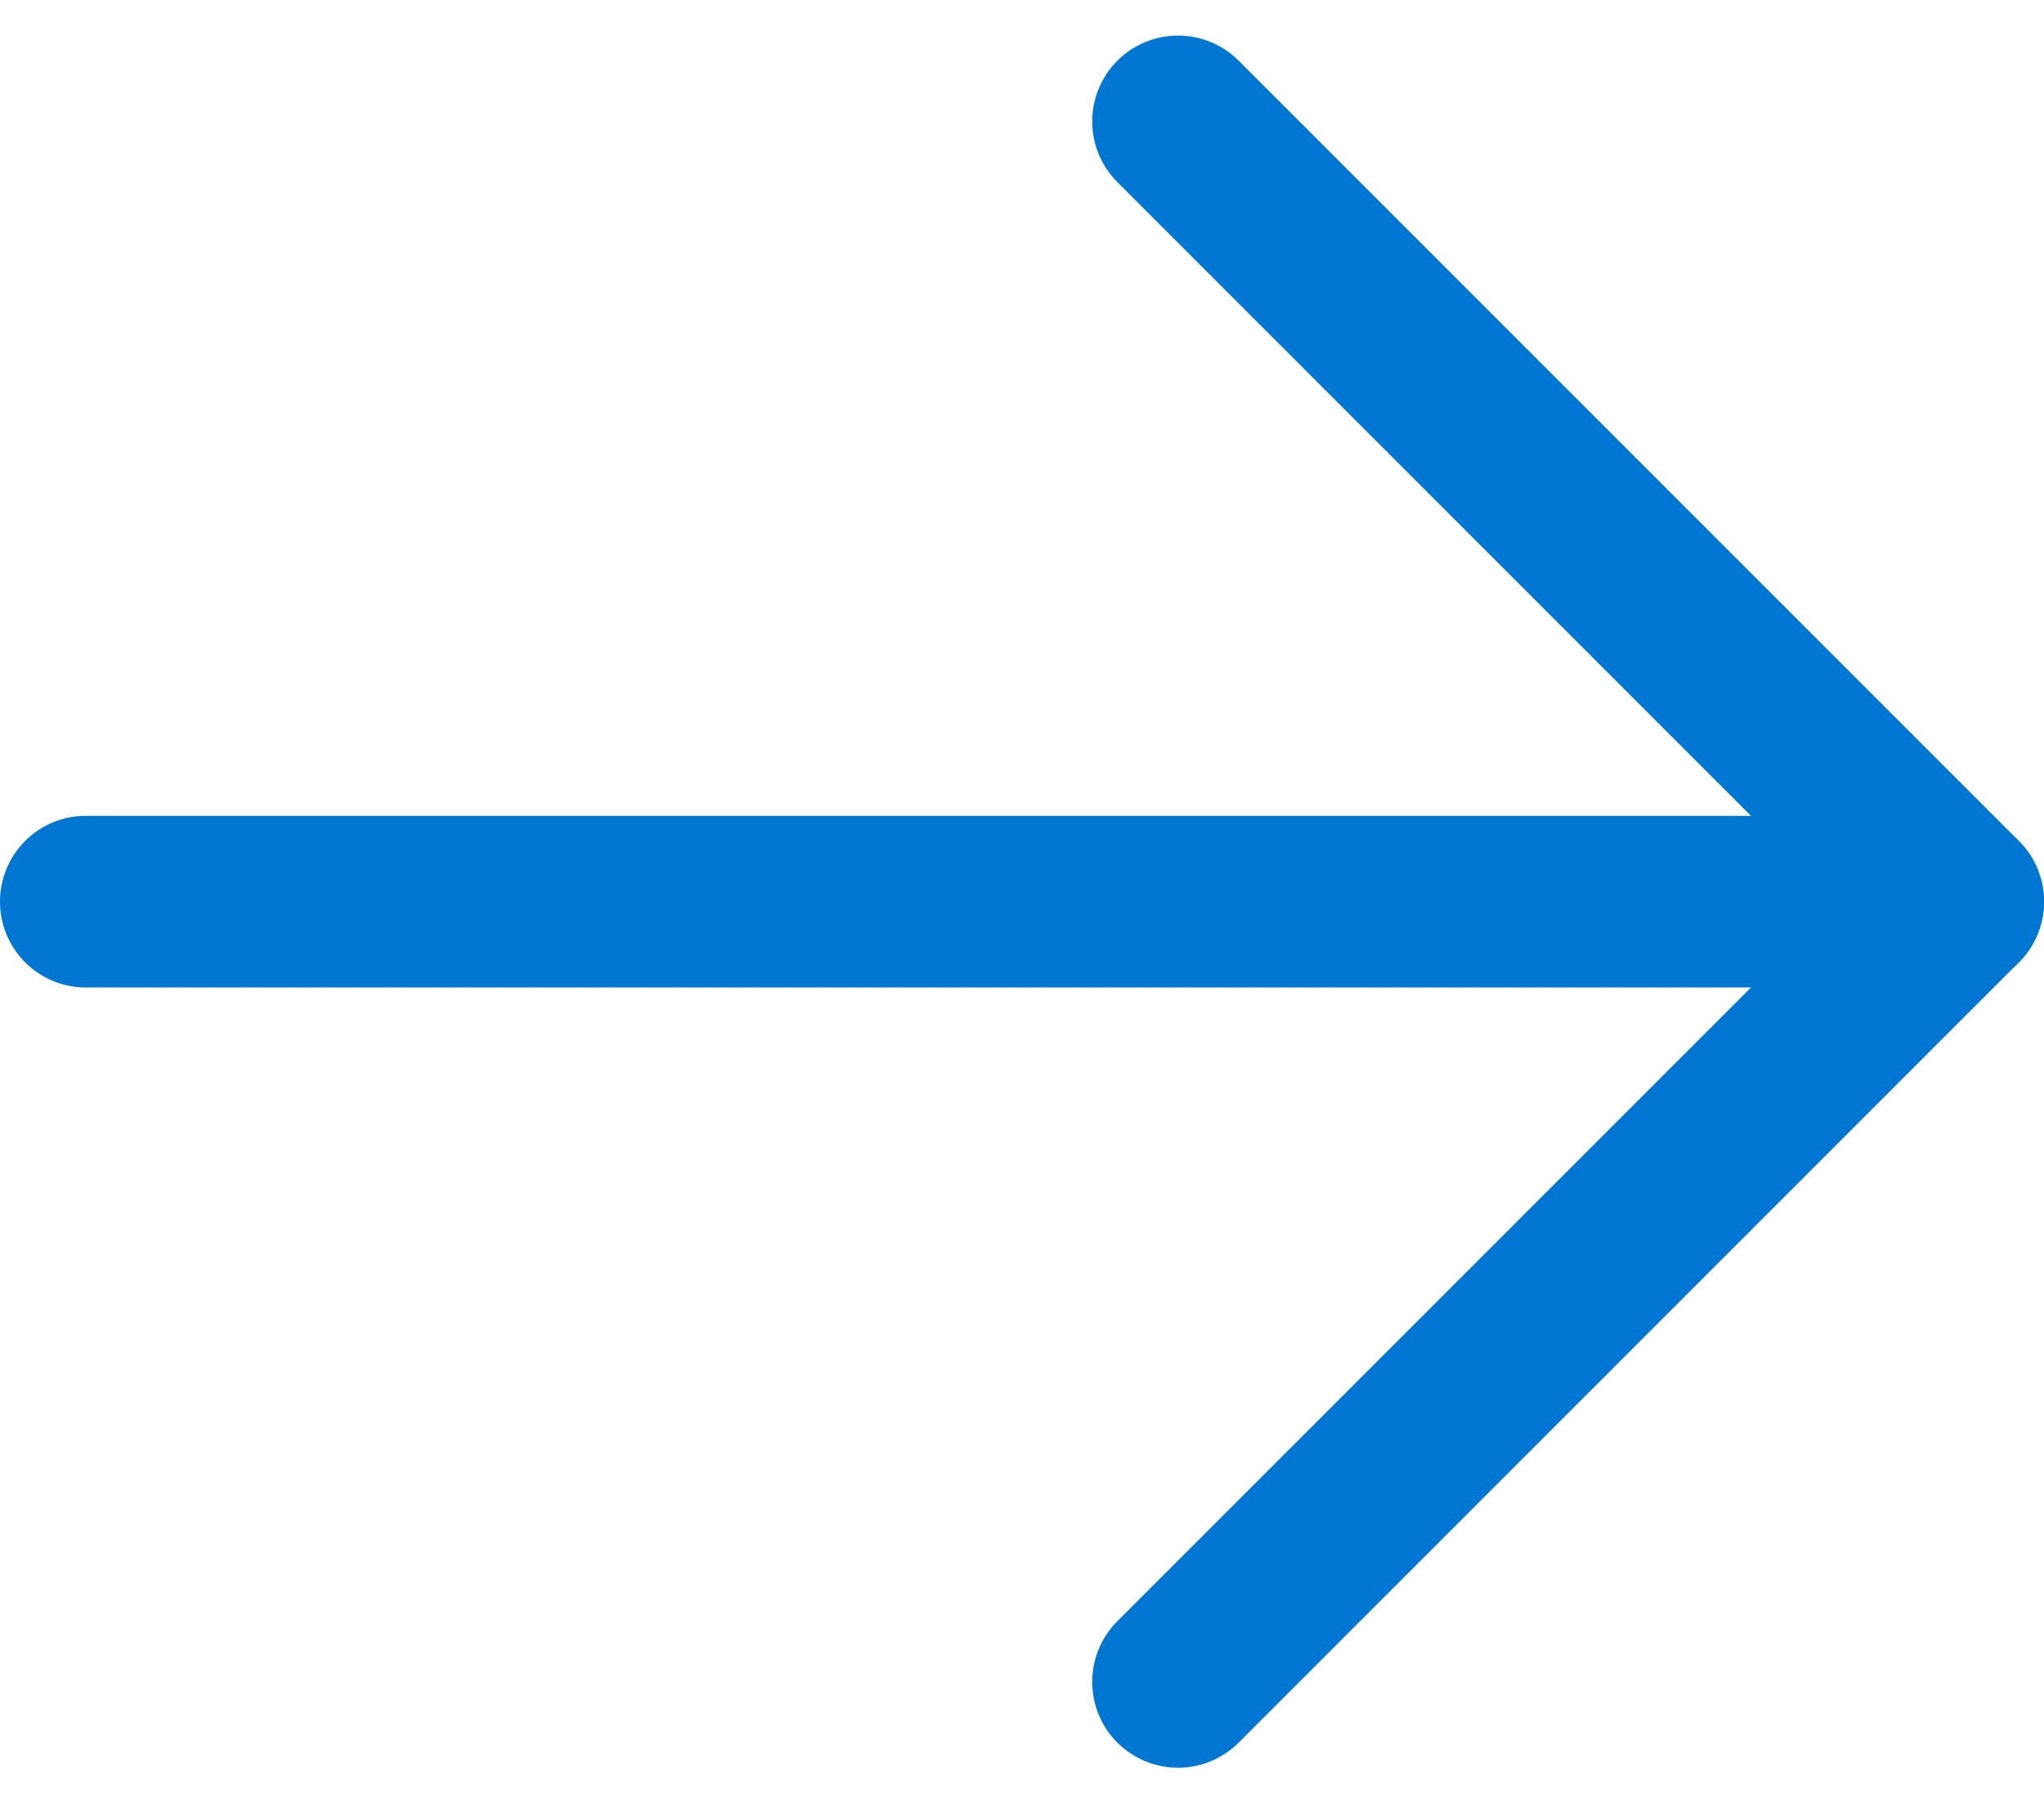
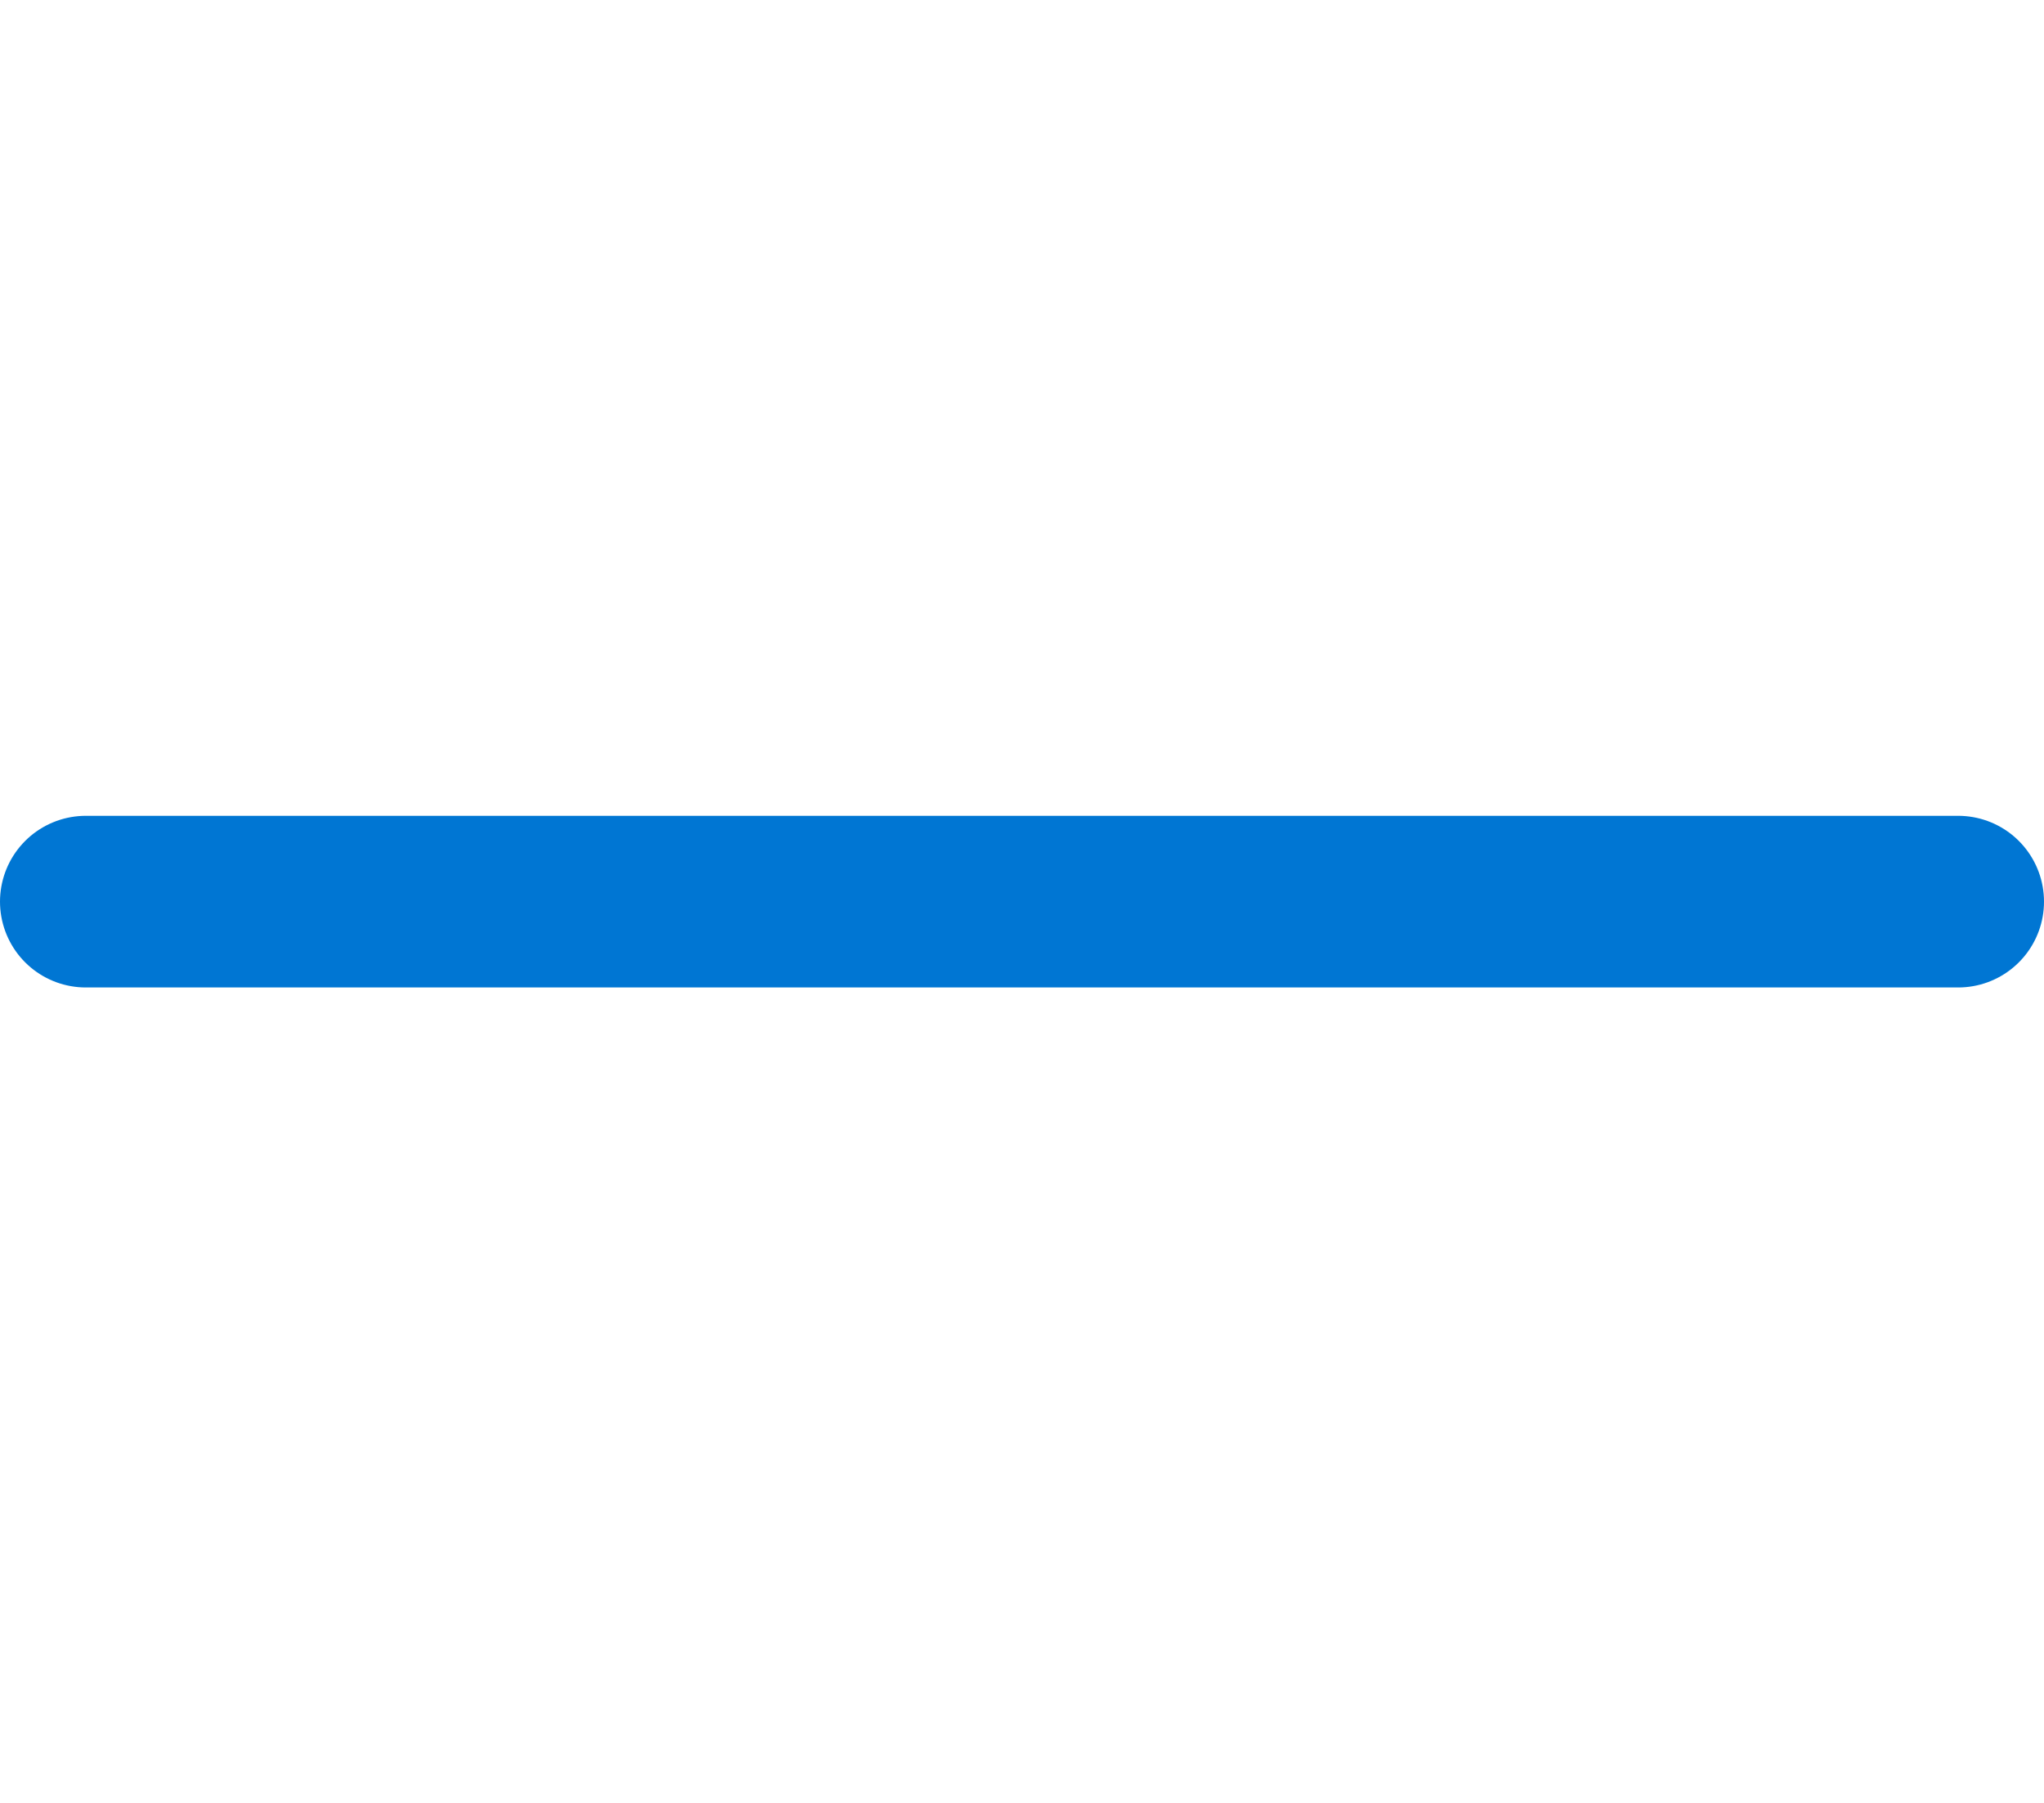
<svg xmlns="http://www.w3.org/2000/svg" width="13.1" height="11.556" viewBox="0 0 13.1 11.556">
  <g id="Right_Arrow" transform="translate(-12.45 -138.582)">
    <line id="Line_64" data-name="Line 64" x1="12" transform="translate(13 144.36)" fill="none" stroke="#0076d3" stroke-linecap="round" stroke-linejoin="round" stroke-width="1.1" />
-     <path id="Path_1197" data-name="Path 1197" d="M379.45,136l5,5-5,5" transform="translate(-359.45 3.36)" fill="none" stroke="#0076d3" stroke-linecap="round" stroke-linejoin="round" stroke-width="1.1" />
  </g>
</svg>